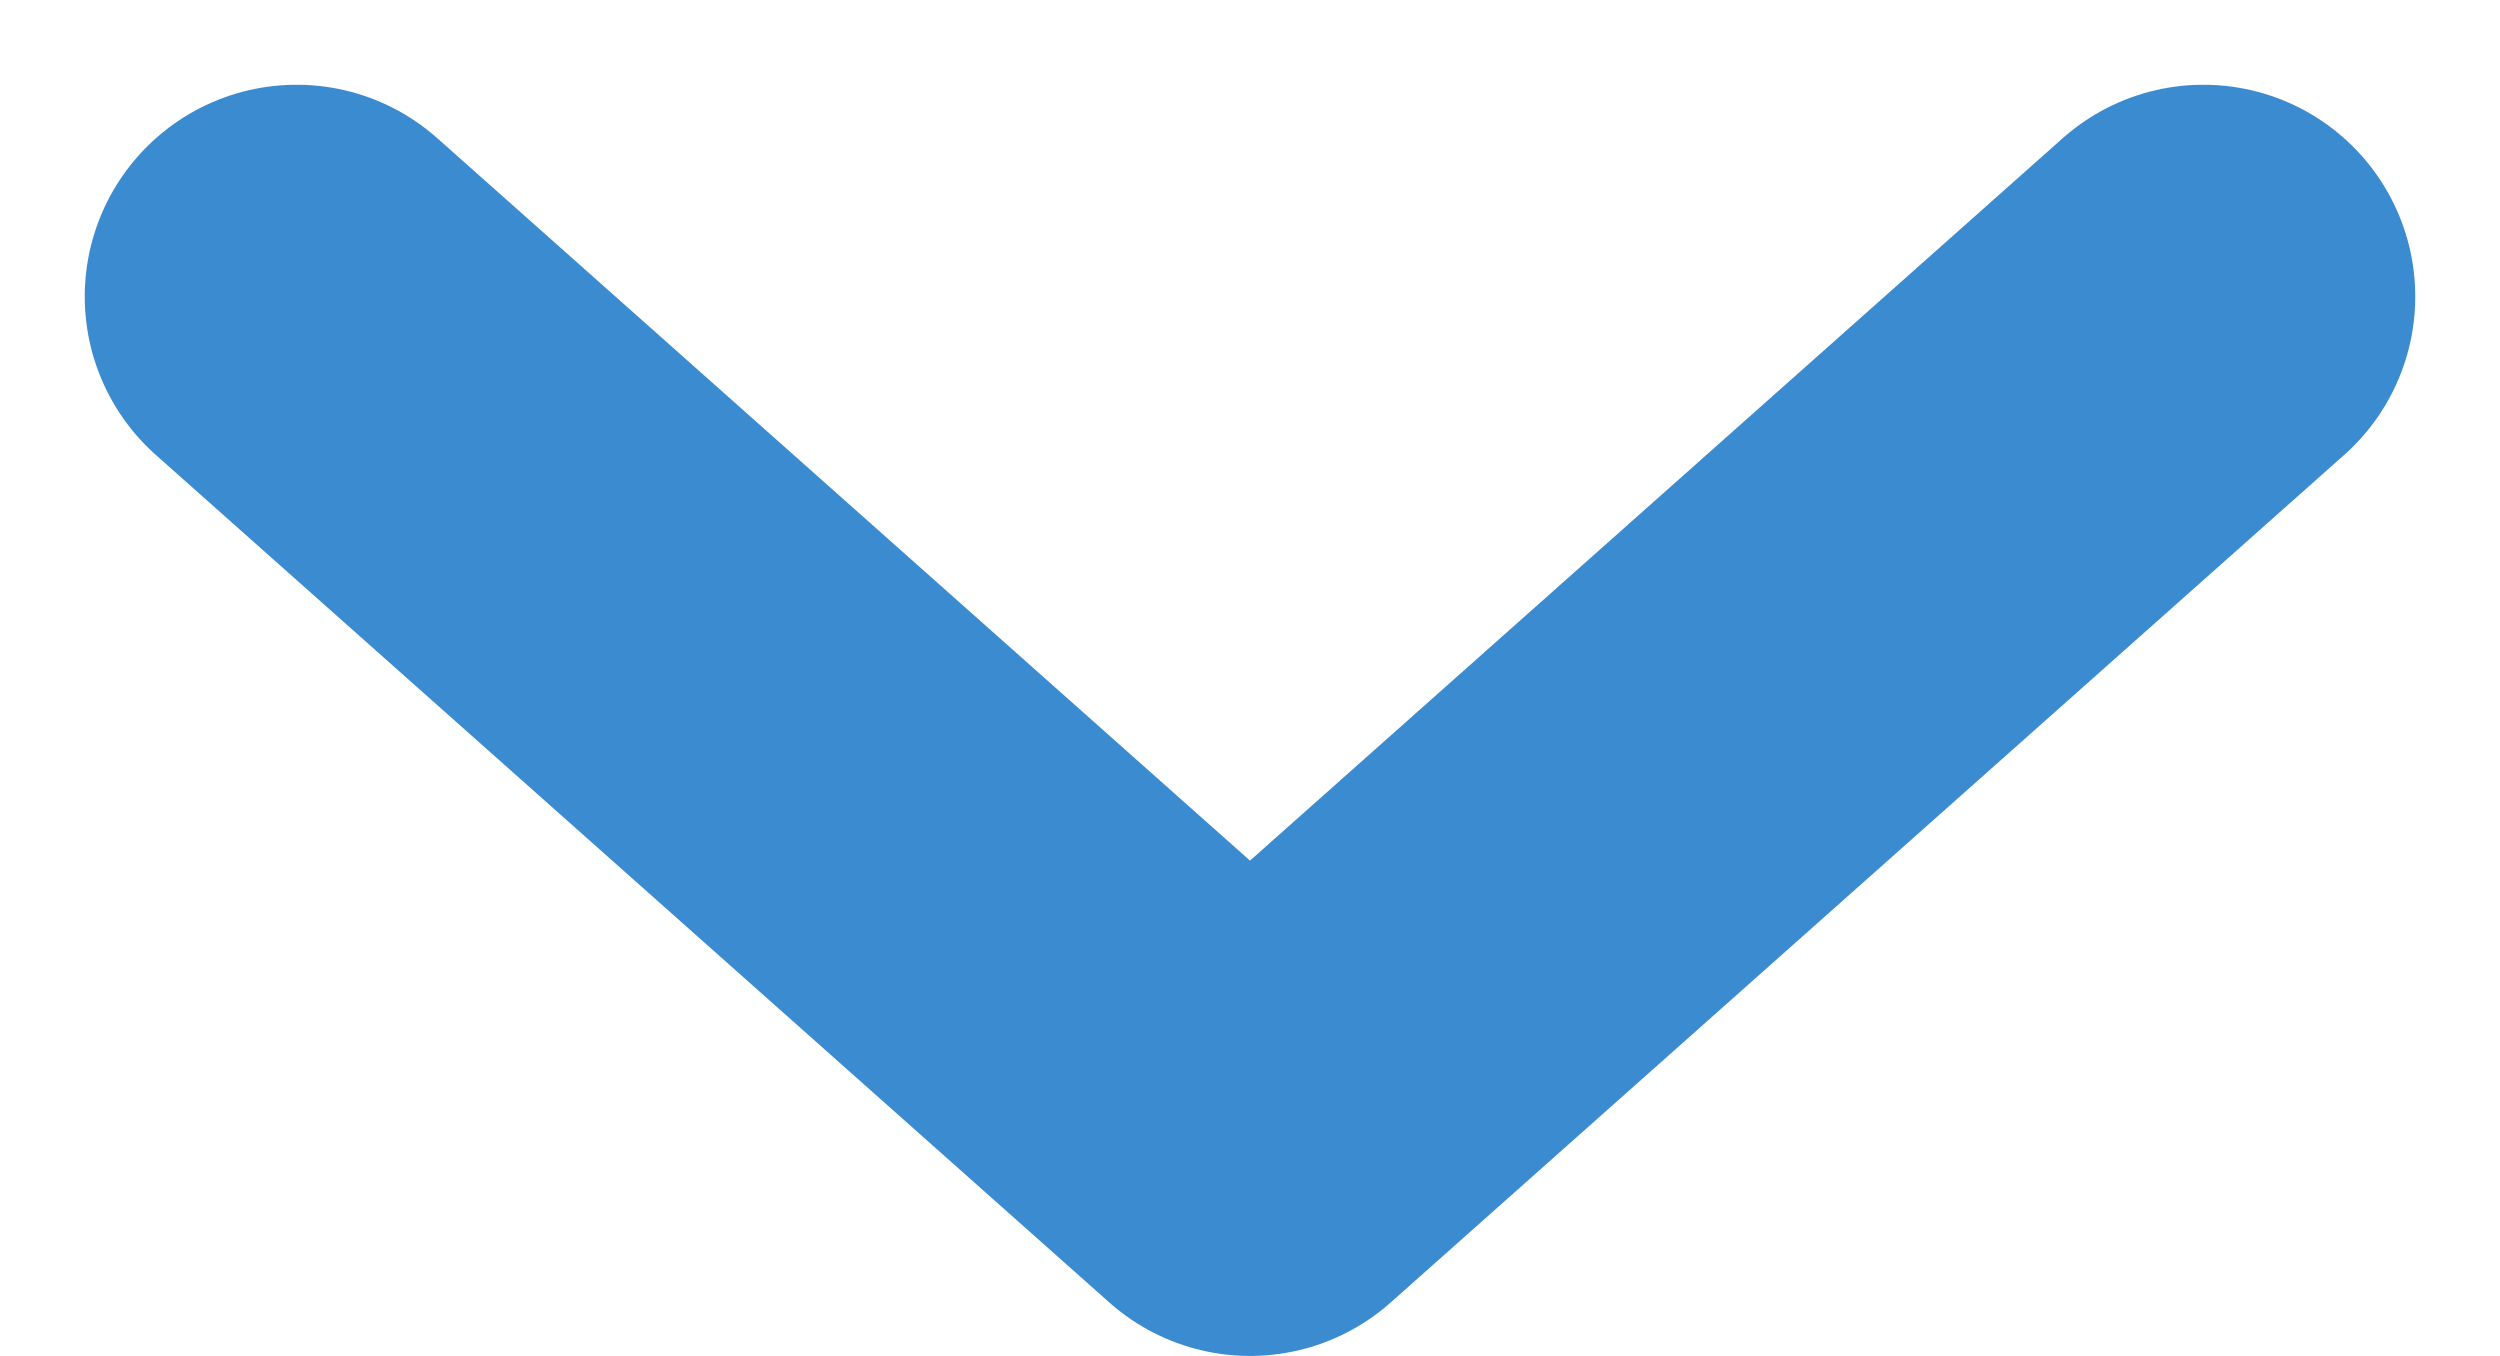
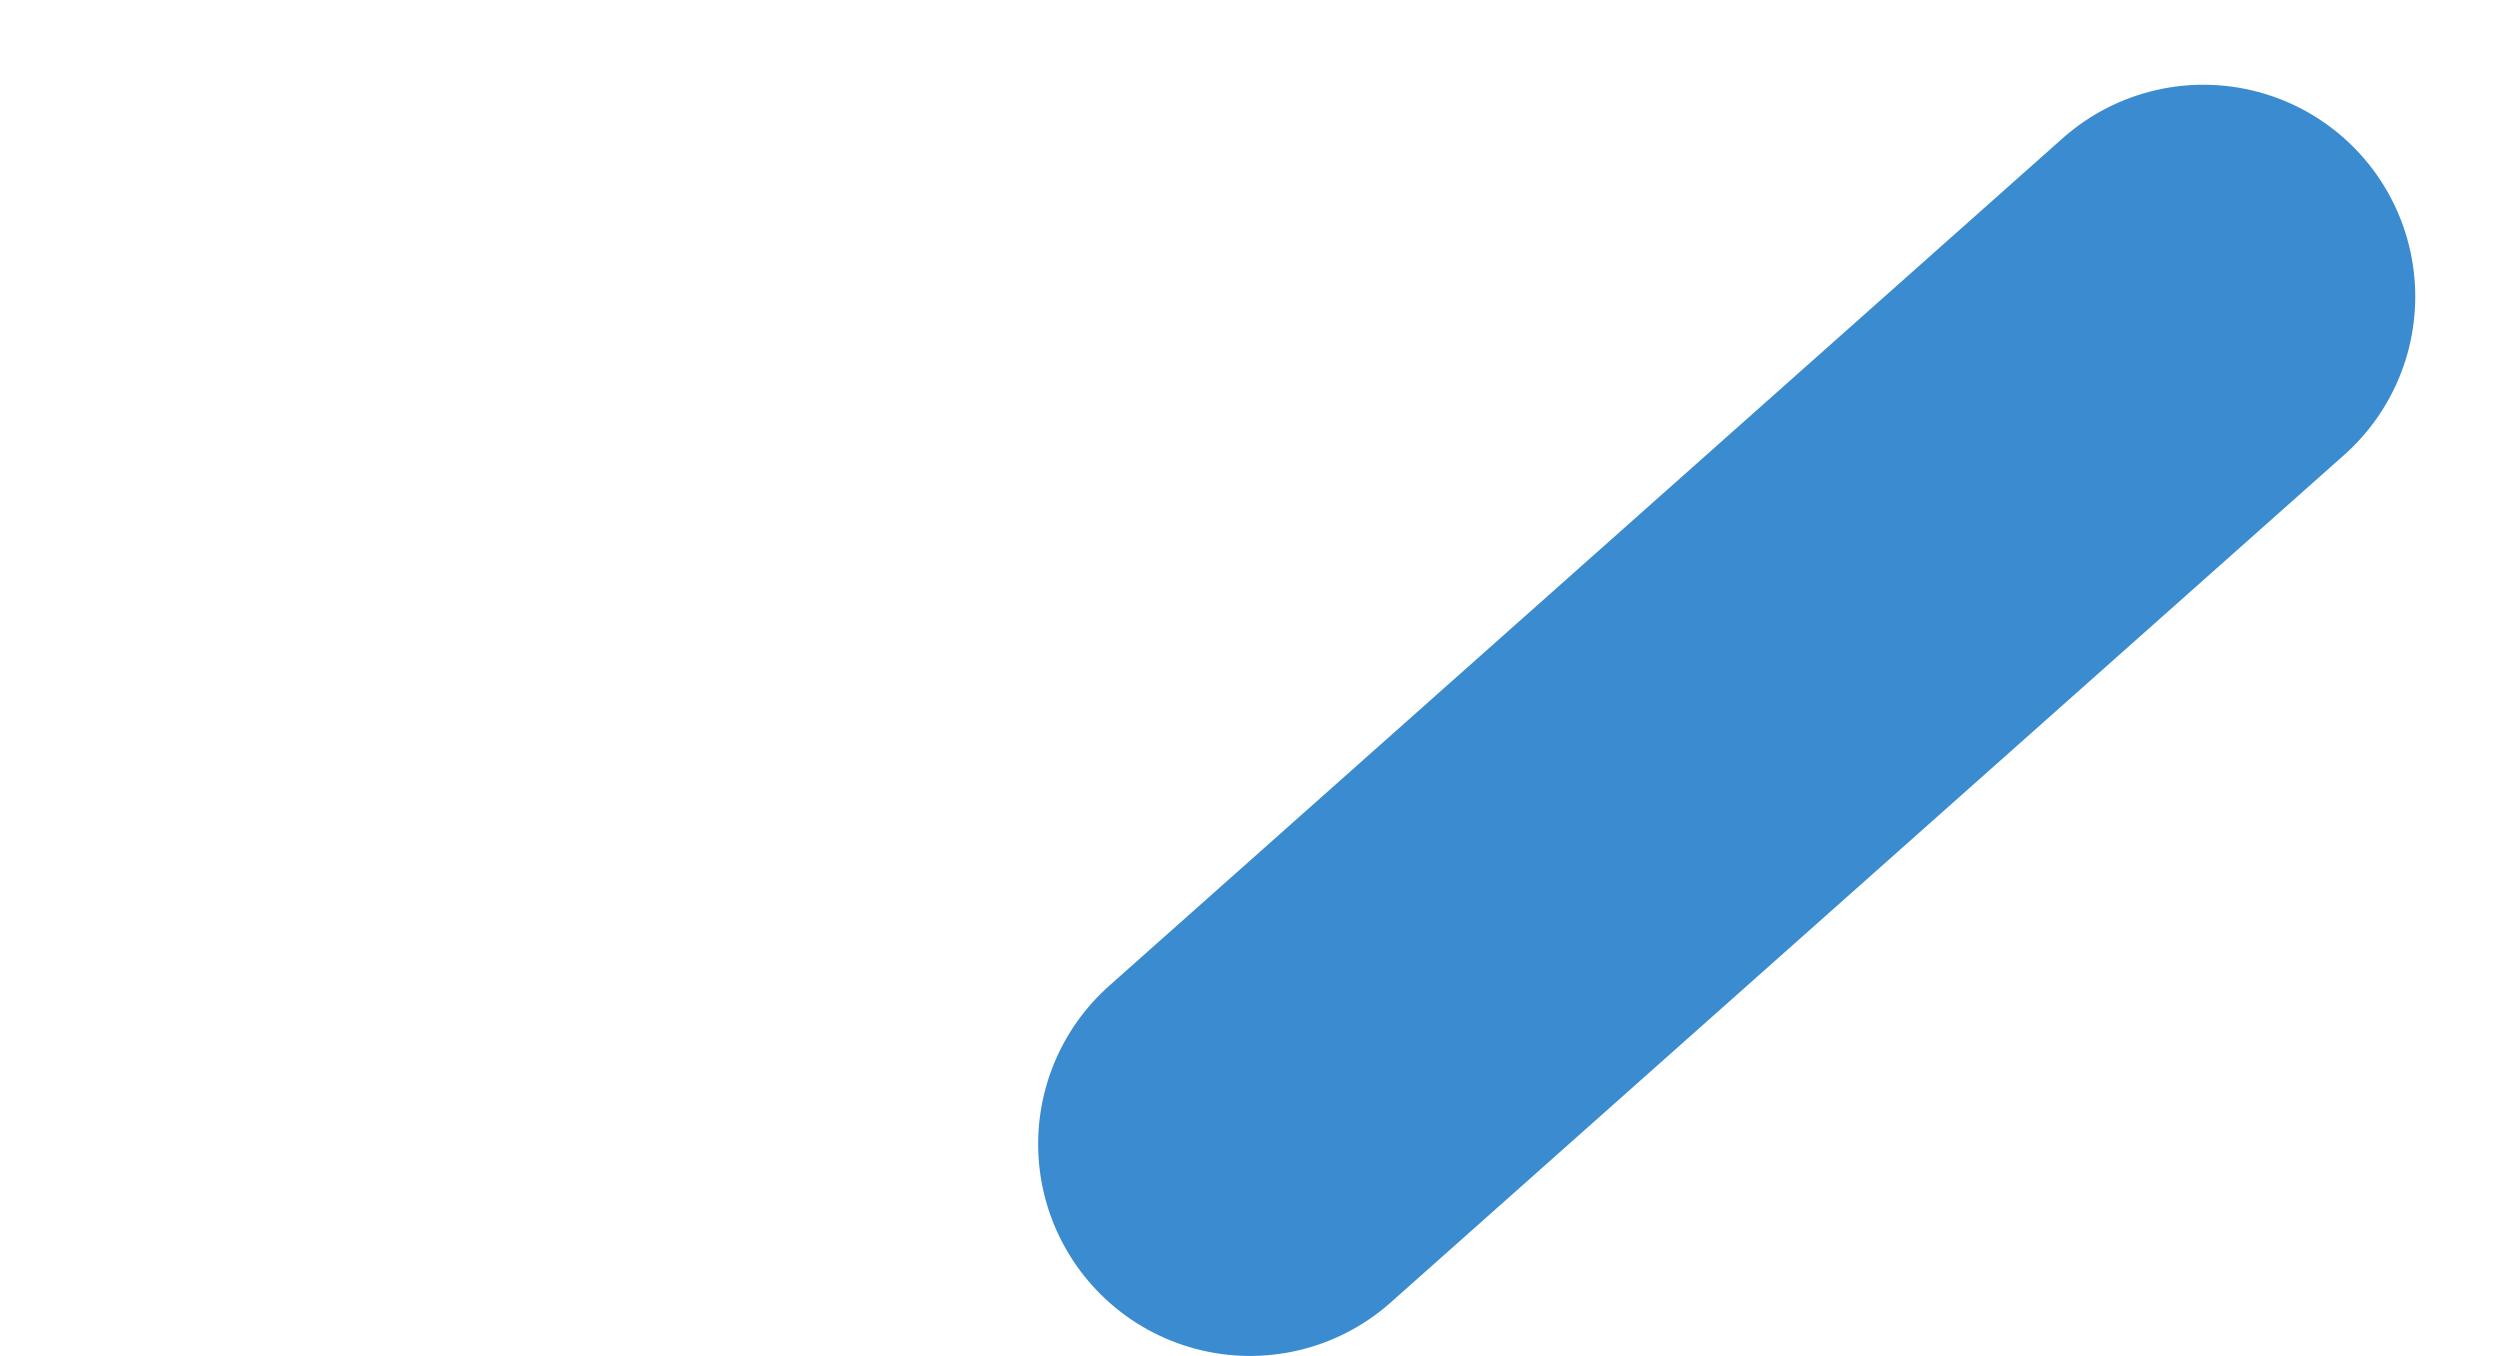
<svg xmlns="http://www.w3.org/2000/svg" version="1.1" id="レイヤー_1" x="0px" y="0px" viewBox="0 0 11.8 6.4" style="enable-background:new 0 0 11.8 6.4;" xml:space="preserve">
  <style type="text/css">
	.st0{fill:none;stroke:#3A8BD0;stroke-width:2;stroke-linecap:round;stroke-linejoin:round;stroke-miterlimit:10;}
</style>
-   <path id="パス_6839" class="st0" d="M10.4,1.4l-4.5,4l-4.5-4" />
+   <path id="パス_6839" class="st0" d="M10.4,1.4l-4.5,4" />
</svg>